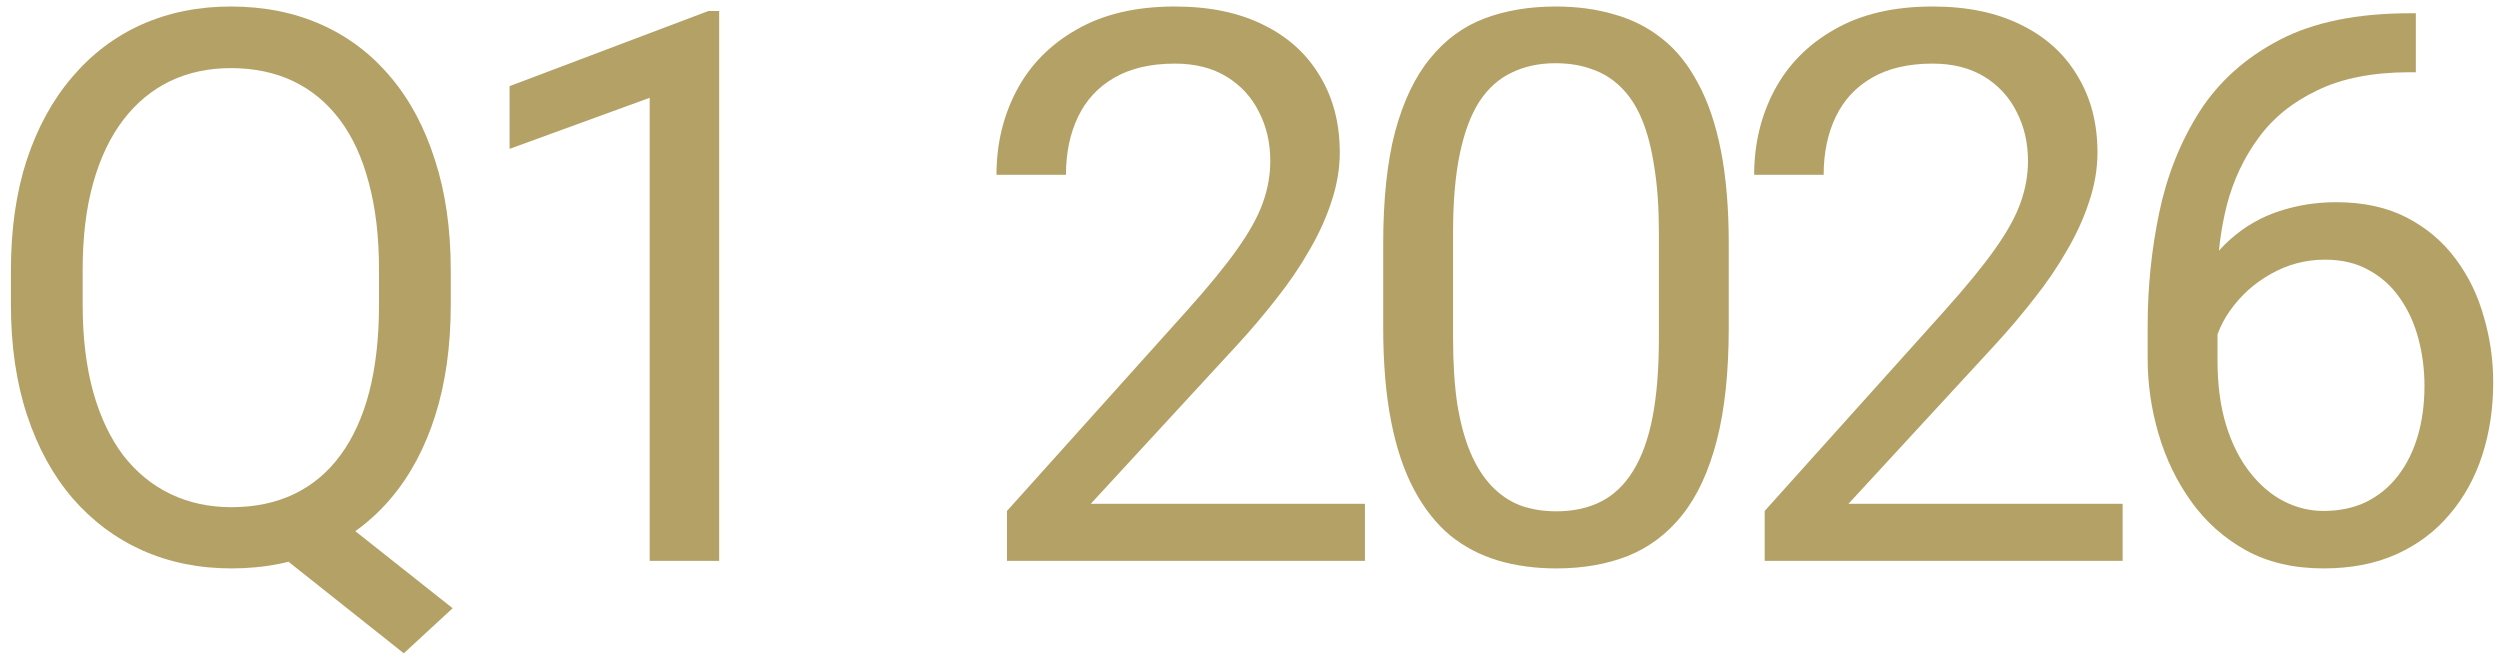
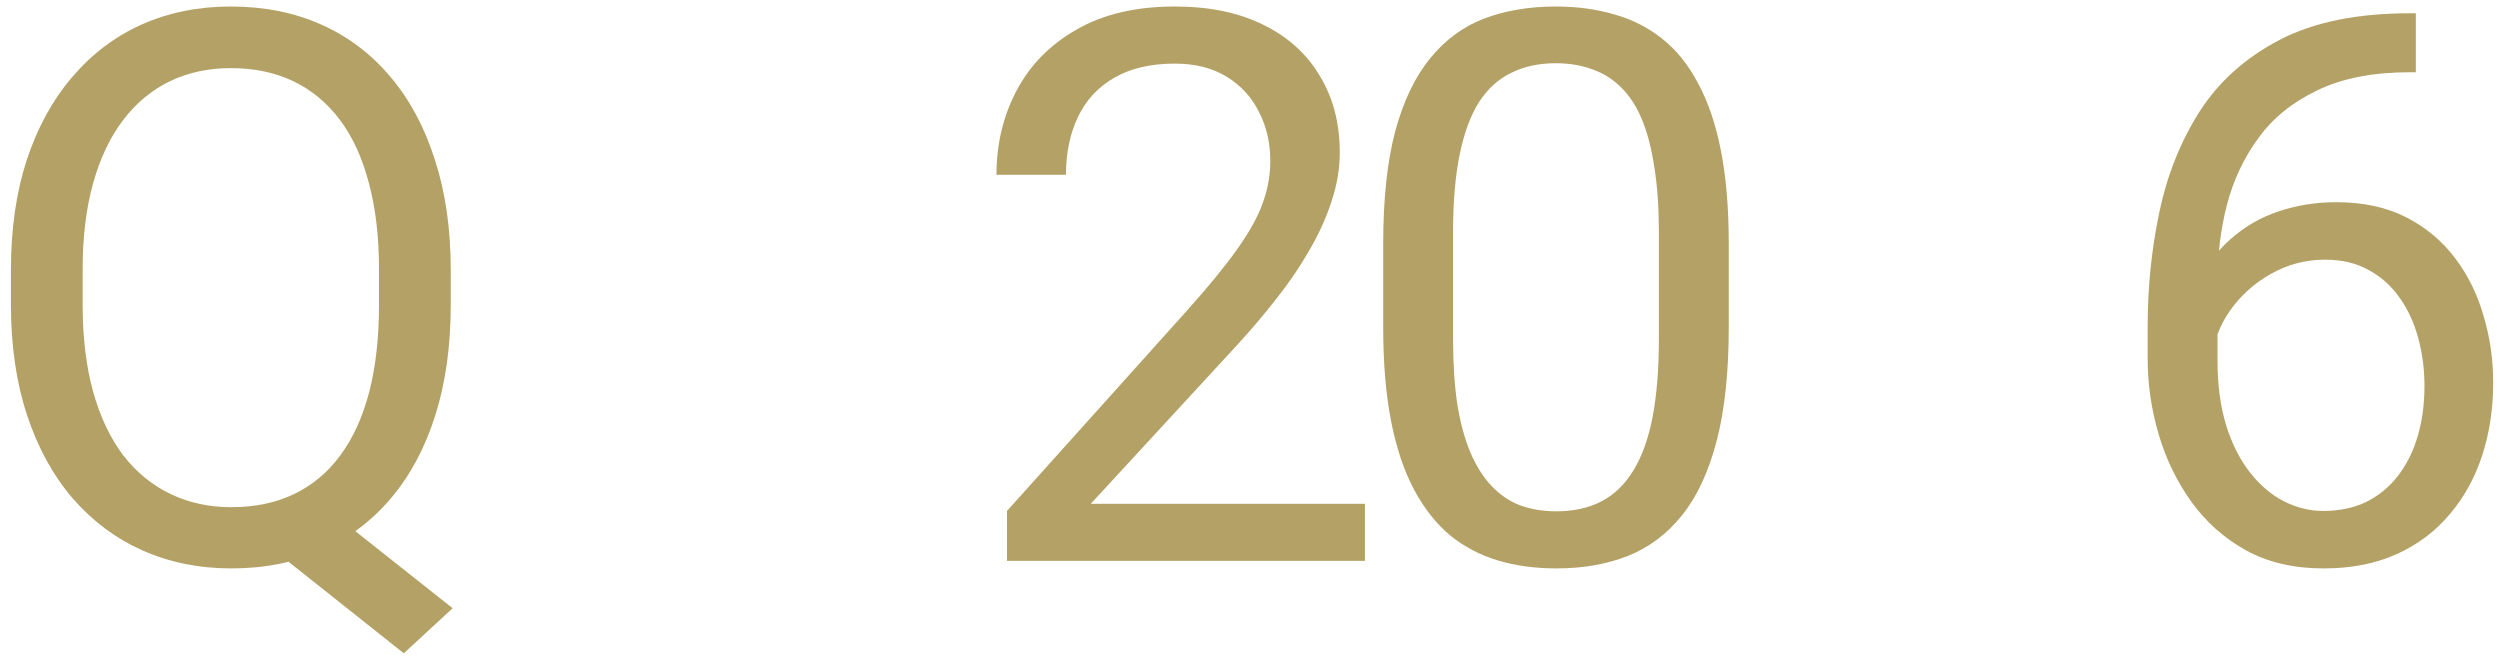
<svg xmlns="http://www.w3.org/2000/svg" width="156" height="41" viewBox="0 0 156 41" fill="none">
  <path d="M19.572 31.086L28.244 37.953L25.197 40.766L16.666 33.992L19.572 31.086ZM28.127 16.859V19.016C28.127 21.578 27.807 23.875 27.166 25.906C26.525 27.938 25.604 29.664 24.4 31.086C23.197 32.508 21.752 33.594 20.064 34.344C18.393 35.094 16.518 35.469 14.44 35.469C12.424 35.469 10.572 35.094 8.885 34.344C7.213 33.594 5.76 32.508 4.525 31.086C3.307 29.664 2.361 27.938 1.689 25.906C1.018 23.875 0.682 21.578 0.682 19.016V16.859C0.682 14.297 1.01 12.008 1.666 9.992C2.338 7.961 3.283 6.234 4.502 4.812C5.721 3.375 7.166 2.281 8.838 1.531C10.525 0.781 12.377 0.406 14.393 0.406C16.471 0.406 18.354 0.781 20.041 1.531C21.729 2.281 23.174 3.375 24.377 4.812C25.58 6.234 26.502 7.961 27.143 9.992C27.799 12.008 28.127 14.297 28.127 16.859ZM23.65 19.016V16.812C23.65 14.781 23.439 12.984 23.018 11.422C22.611 9.859 22.01 8.547 21.213 7.484C20.416 6.422 19.447 5.617 18.307 5.07C17.166 4.523 15.861 4.25 14.393 4.25C13.002 4.25 11.736 4.523 10.596 5.07C9.471 5.617 8.502 6.422 7.689 7.484C6.877 8.547 6.252 9.859 5.814 11.422C5.377 12.984 5.158 14.781 5.158 16.812V19.016C5.158 21.062 5.377 22.875 5.814 24.453C6.252 26.016 6.877 27.336 7.689 28.414C8.518 29.477 9.502 30.281 10.643 30.828C11.783 31.375 13.049 31.648 14.44 31.648C15.908 31.648 17.213 31.375 18.354 30.828C19.494 30.281 20.455 29.477 21.236 28.414C22.033 27.336 22.635 26.016 23.041 24.453C23.447 22.875 23.65 21.062 23.65 19.016Z" fill="#B3A165" />
-   <path d="M44.876 0.688V35H40.54V6.102L31.798 9.289V5.375L44.197 0.688H44.876Z" fill="#B3A165" />
  <path d="M85.172 31.438V35H62.836V31.883L74.016 19.438C75.391 17.906 76.453 16.609 77.203 15.547C77.969 14.469 78.5 13.508 78.797 12.664C79.109 11.805 79.266 10.93 79.266 10.039C79.266 8.914 79.031 7.898 78.563 6.992C78.109 6.07 77.438 5.336 76.547 4.789C75.656 4.242 74.578 3.969 73.313 3.969C71.797 3.969 70.531 4.266 69.516 4.859C68.516 5.438 67.766 6.25 67.266 7.297C66.766 8.344 66.516 9.547 66.516 10.906H62.18C62.18 8.984 62.602 7.227 63.445 5.633C64.289 4.039 65.539 2.773 67.195 1.836C68.852 0.883 70.891 0.406 73.313 0.406C75.469 0.406 77.313 0.789 78.844 1.555C80.375 2.305 81.547 3.367 82.359 4.742C83.188 6.102 83.602 7.695 83.602 9.523C83.602 10.523 83.43 11.539 83.086 12.57C82.758 13.586 82.297 14.602 81.703 15.617C81.125 16.633 80.445 17.633 79.664 18.617C78.898 19.602 78.078 20.57 77.203 21.523L68.063 31.438H85.172Z" fill="#B3A165" />
  <path d="M107.874 15.219V20.422C107.874 23.219 107.624 25.578 107.124 27.5C106.624 29.422 105.906 30.969 104.968 32.141C104.031 33.312 102.898 34.164 101.57 34.695C100.257 35.211 98.773 35.469 97.117 35.469C95.804 35.469 94.593 35.305 93.484 34.977C92.374 34.648 91.374 34.125 90.484 33.406C89.609 32.672 88.859 31.719 88.234 30.547C87.609 29.375 87.132 27.953 86.804 26.281C86.476 24.609 86.312 22.656 86.312 20.422V15.219C86.312 12.422 86.562 10.078 87.062 8.188C87.578 6.297 88.304 4.781 89.242 3.641C90.179 2.484 91.304 1.656 92.617 1.156C93.945 0.656 95.429 0.406 97.07 0.406C98.398 0.406 99.617 0.57 100.726 0.898C101.851 1.211 102.851 1.719 103.726 2.422C104.601 3.109 105.343 4.031 105.953 5.188C106.578 6.328 107.054 7.727 107.382 9.383C107.71 11.039 107.874 12.984 107.874 15.219ZM103.515 21.125V14.492C103.515 12.961 103.421 11.617 103.234 10.461C103.062 9.289 102.804 8.289 102.46 7.461C102.117 6.633 101.679 5.961 101.148 5.445C100.632 4.93 100.031 4.555 99.343 4.32C98.671 4.07 97.913 3.945 97.07 3.945C96.038 3.945 95.124 4.141 94.328 4.531C93.531 4.906 92.859 5.508 92.312 6.336C91.781 7.164 91.374 8.25 91.093 9.594C90.812 10.938 90.671 12.57 90.671 14.492V21.125C90.671 22.656 90.757 24.008 90.929 25.18C91.117 26.352 91.39 27.367 91.749 28.227C92.109 29.07 92.546 29.766 93.062 30.312C93.578 30.859 94.171 31.266 94.843 31.531C95.531 31.781 96.288 31.906 97.117 31.906C98.179 31.906 99.109 31.703 99.906 31.297C100.703 30.891 101.367 30.258 101.898 29.398C102.445 28.523 102.851 27.406 103.117 26.047C103.382 24.672 103.515 23.031 103.515 21.125Z" fill="#B3A165" />
-   <path d="M132.452 31.438V35H110.116V31.883L121.296 19.438C122.671 17.906 123.733 16.609 124.483 15.547C125.249 14.469 125.78 13.508 126.077 12.664C126.389 11.805 126.546 10.93 126.546 10.039C126.546 8.914 126.311 7.898 125.843 6.992C125.389 6.07 124.718 5.336 123.827 4.789C122.936 4.242 121.858 3.969 120.593 3.969C119.077 3.969 117.811 4.266 116.796 4.859C115.796 5.438 115.046 6.25 114.546 7.297C114.046 8.344 113.796 9.547 113.796 10.906H109.46C109.46 8.984 109.882 7.227 110.725 5.633C111.569 4.039 112.819 2.773 114.475 1.836C116.132 0.883 118.171 0.406 120.593 0.406C122.749 0.406 124.593 0.789 126.124 1.555C127.655 2.305 128.827 3.367 129.639 4.742C130.468 6.102 130.882 7.695 130.882 9.523C130.882 10.523 130.71 11.539 130.366 12.57C130.038 13.586 129.577 14.602 128.983 15.617C128.405 16.633 127.725 17.633 126.944 18.617C126.179 19.602 125.358 20.57 124.483 21.523L115.343 31.438H132.452Z" fill="#B3A165" />
  <path d="M150.373 0.828H150.748V4.508H150.373C148.076 4.508 146.154 4.883 144.608 5.633C143.061 6.367 141.834 7.359 140.928 8.609C140.022 9.844 139.365 11.234 138.959 12.781C138.569 14.328 138.373 15.898 138.373 17.492V22.508C138.373 24.023 138.553 25.367 138.912 26.539C139.272 27.695 139.764 28.672 140.389 29.469C141.014 30.266 141.717 30.867 142.498 31.273C143.295 31.68 144.123 31.883 144.983 31.883C145.983 31.883 146.873 31.695 147.654 31.32C148.436 30.93 149.092 30.391 149.623 29.703C150.17 29 150.584 28.172 150.865 27.219C151.147 26.266 151.287 25.219 151.287 24.078C151.287 23.062 151.162 22.086 150.912 21.148C150.662 20.195 150.279 19.352 149.764 18.617C149.248 17.867 148.6 17.281 147.819 16.859C147.053 16.422 146.139 16.203 145.076 16.203C143.873 16.203 142.748 16.5 141.701 17.094C140.67 17.672 139.819 18.438 139.147 19.391C138.49 20.328 138.115 21.352 138.022 22.461L135.725 22.438C135.944 20.688 136.35 19.195 136.944 17.961C137.553 16.711 138.303 15.695 139.194 14.914C140.1 14.117 141.108 13.539 142.217 13.18C143.342 12.805 144.529 12.617 145.779 12.617C147.483 12.617 148.951 12.938 150.186 13.578C151.42 14.219 152.436 15.078 153.233 16.156C154.029 17.219 154.615 18.422 154.99 19.766C155.381 21.094 155.576 22.461 155.576 23.867C155.576 25.477 155.35 26.984 154.897 28.391C154.444 29.797 153.764 31.031 152.858 32.094C151.967 33.156 150.865 33.984 149.553 34.578C148.24 35.172 146.717 35.469 144.983 35.469C143.139 35.469 141.529 35.094 140.154 34.344C138.779 33.578 137.639 32.562 136.733 31.297C135.826 30.031 135.147 28.625 134.694 27.078C134.24 25.531 134.014 23.961 134.014 22.367V20.328C134.014 17.922 134.256 15.562 134.74 13.25C135.225 10.938 136.061 8.844 137.248 6.969C138.451 5.094 140.115 3.602 142.24 2.492C144.365 1.383 147.076 0.828 150.373 0.828Z" fill="#B3A165" />
</svg>